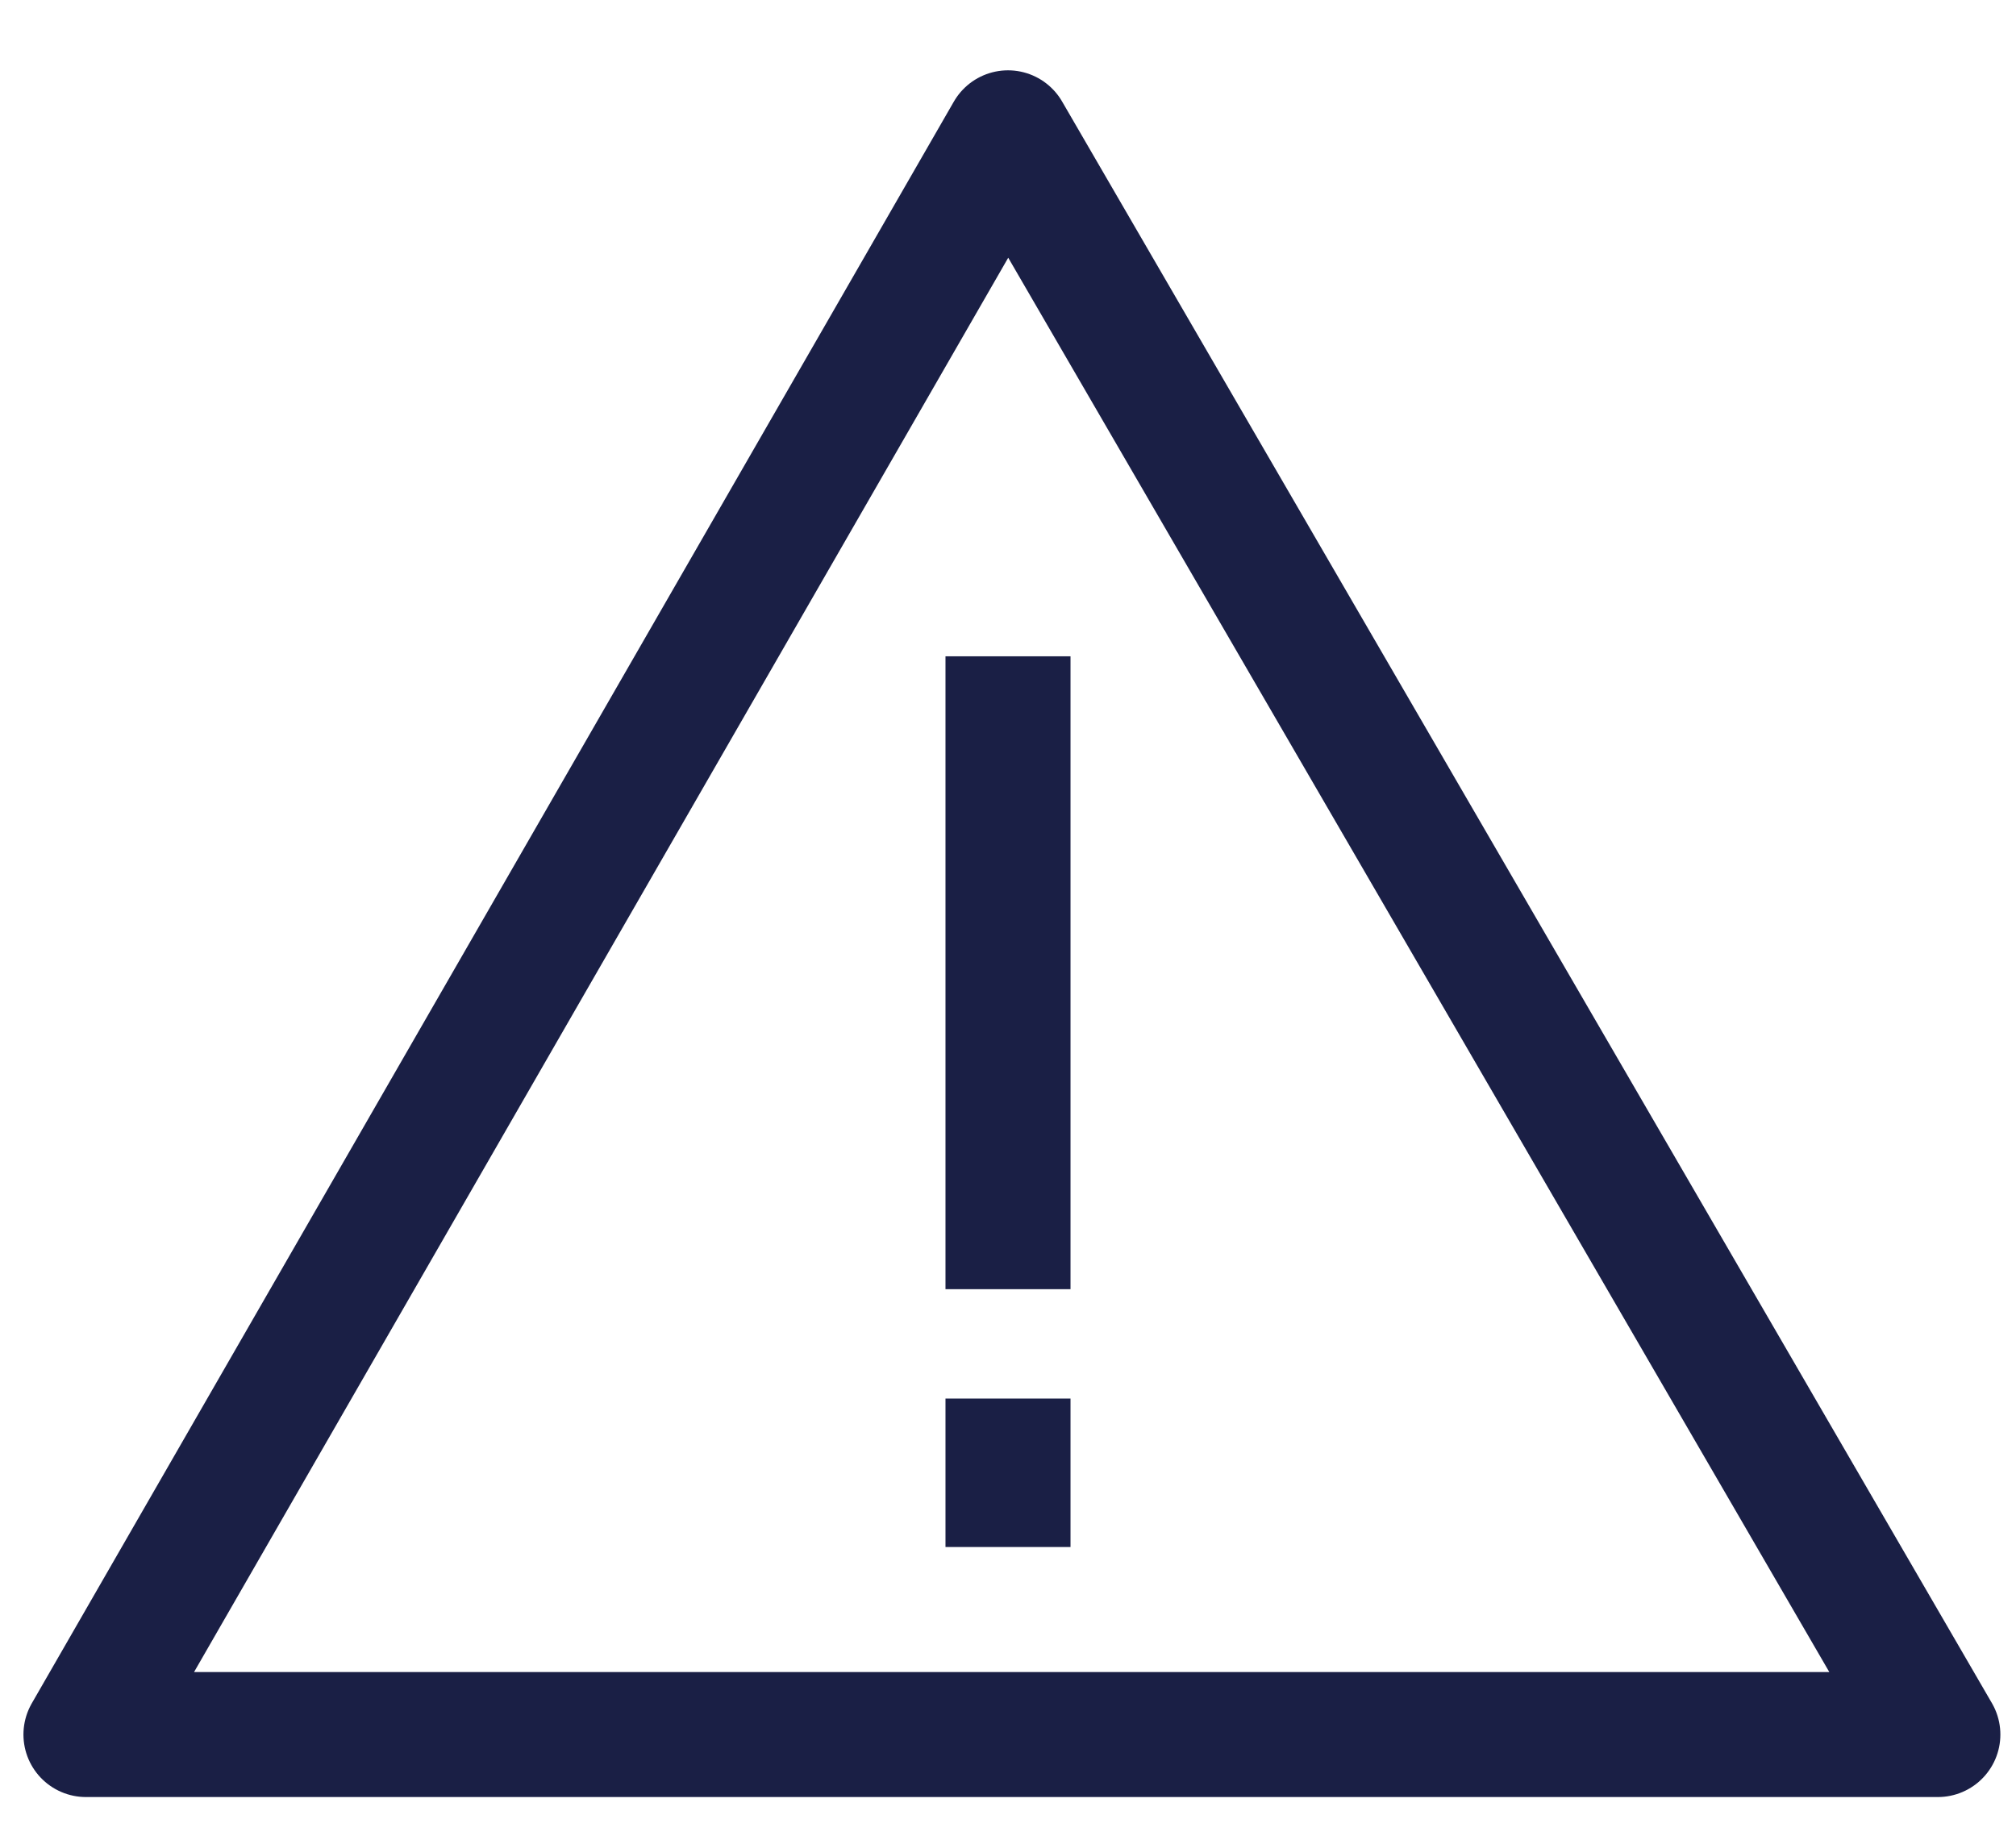
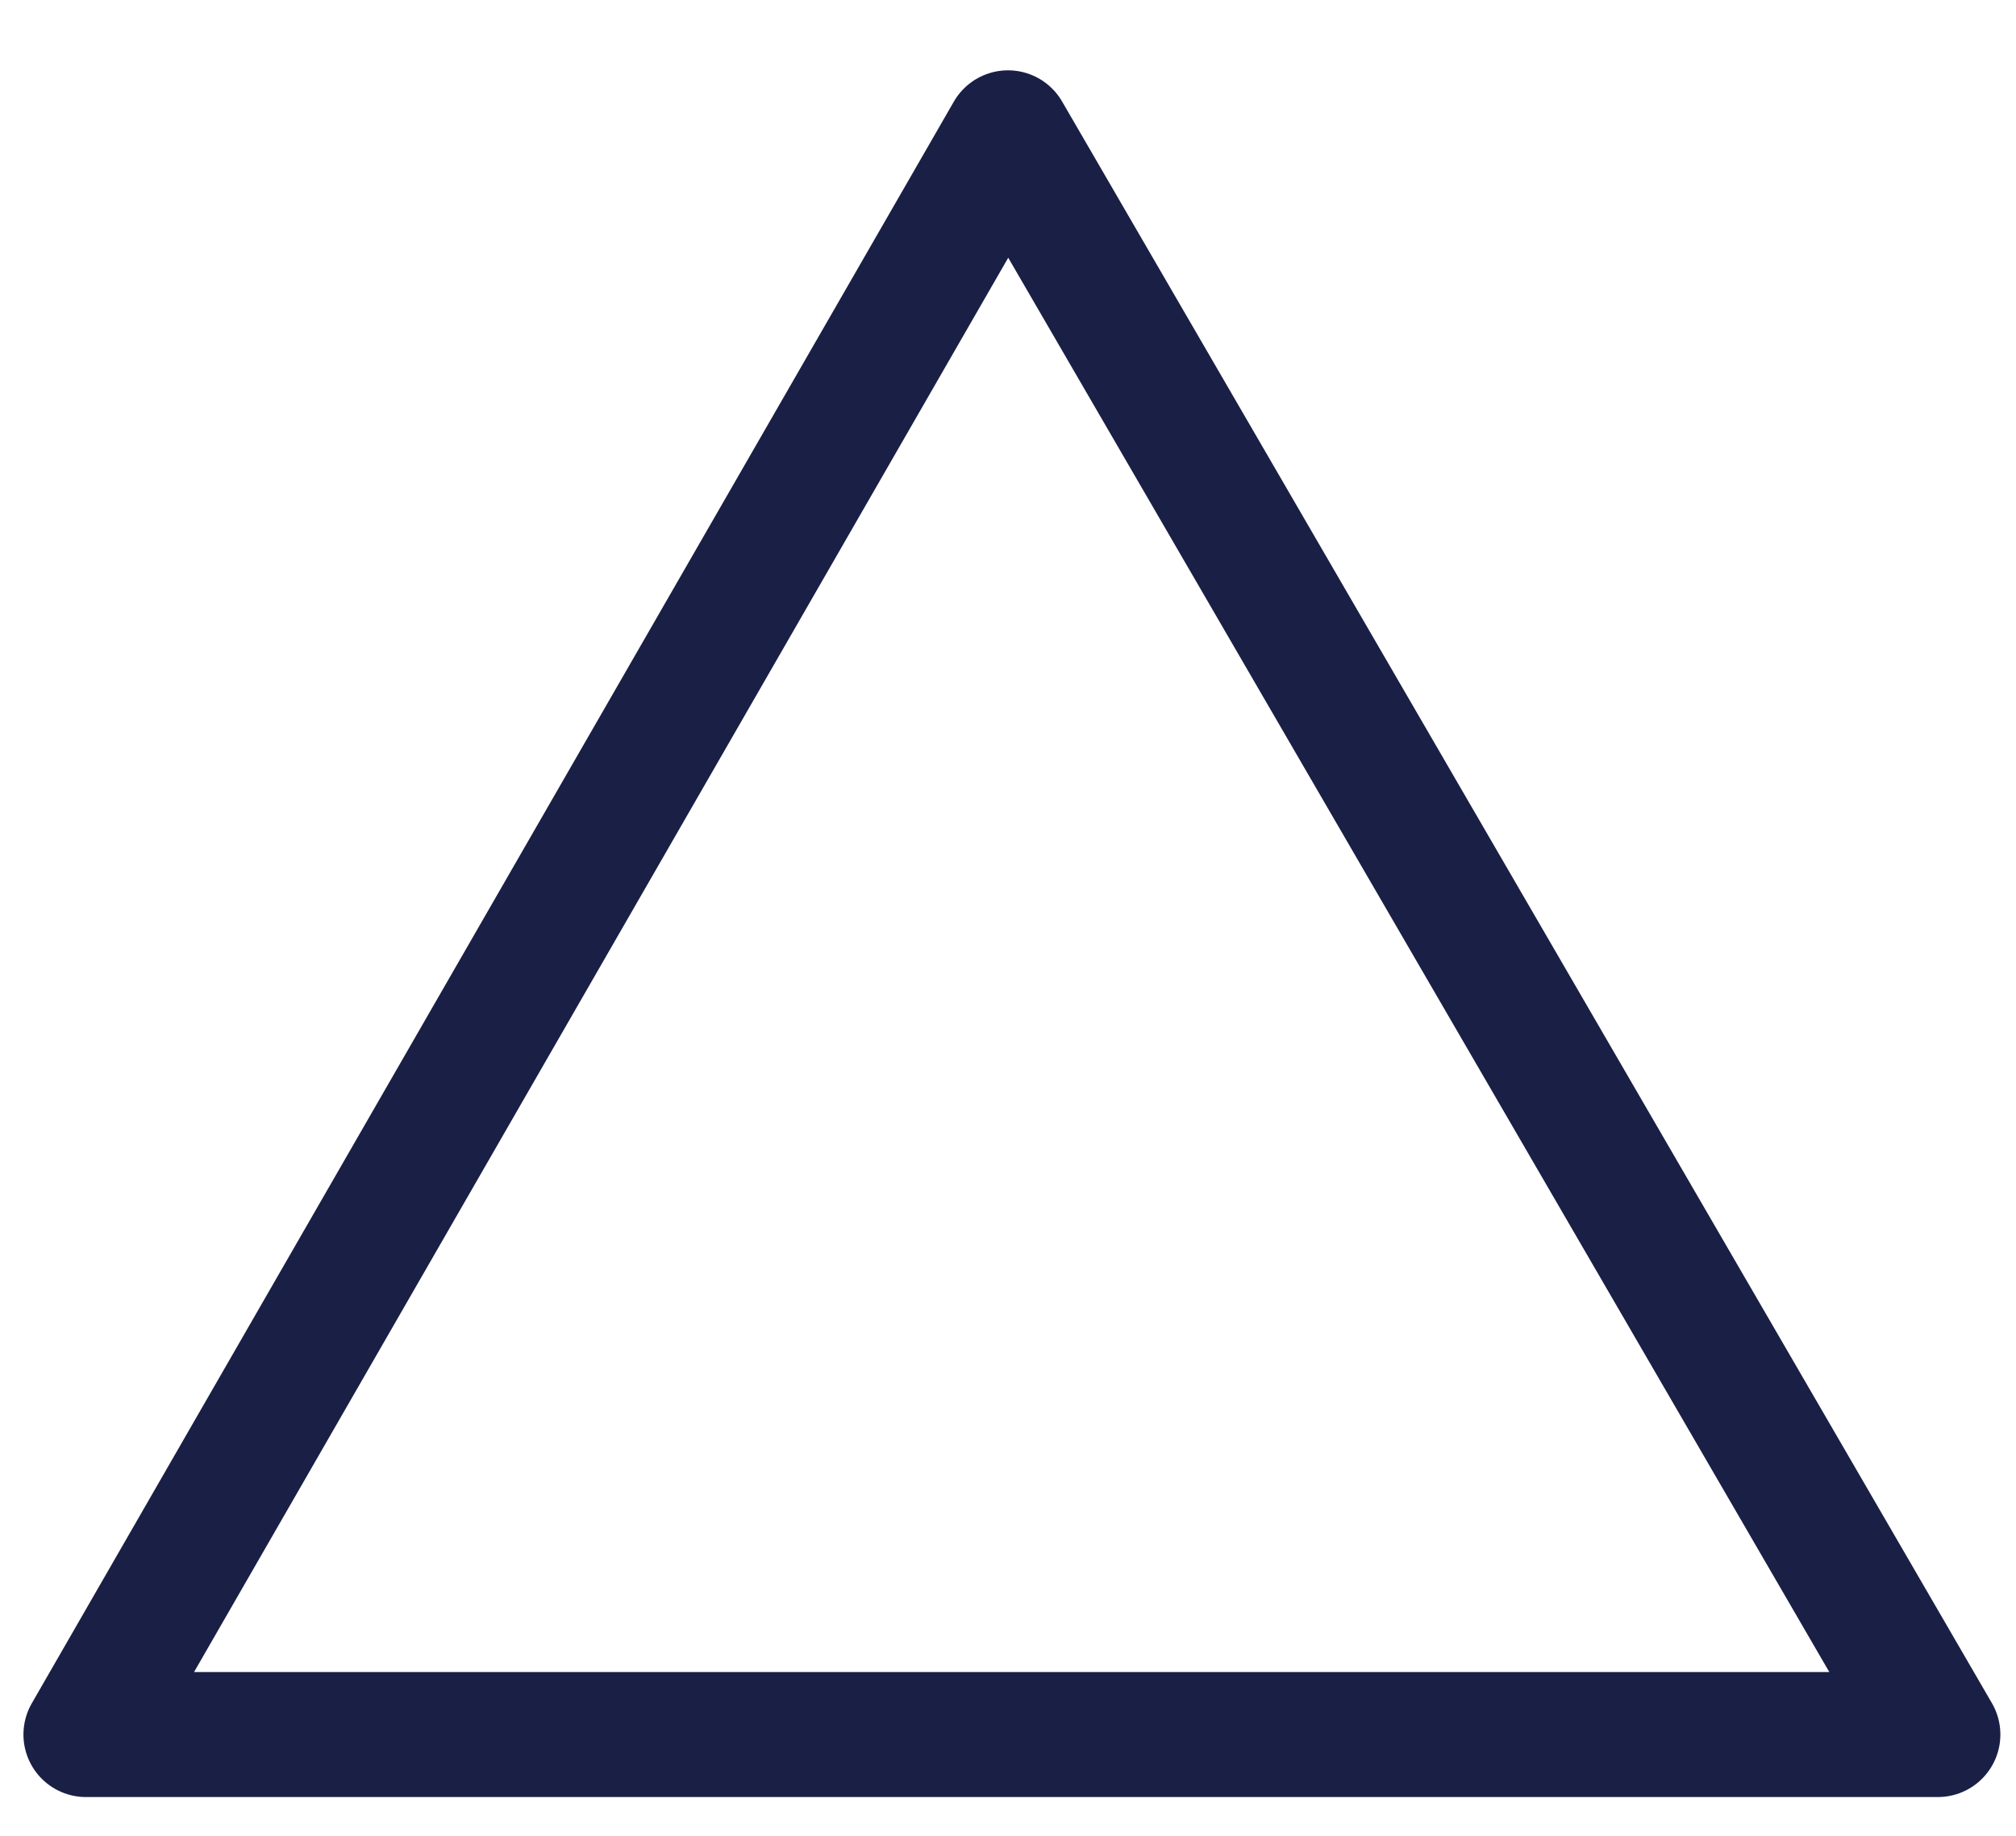
<svg xmlns="http://www.w3.org/2000/svg" version="1.1" id="Layer_1" x="0px" y="0px" viewBox="0 0 25.8 23.5" style="enable-background:new 0 0 25.8 23.5;" xml:space="preserve">
  <style type="text/css">
	.st0{fill:none;stroke:#1A1F45;stroke-width:1.6;stroke-linecap:round;stroke-linejoin:round;stroke-miterlimit:10;}
	.st1{fill:none;stroke:#1A1F45;stroke-width:1.6;stroke-miterlimit:10;}
</style>
  <g>
    <polygon class="st0" points="12.9,1.7 1.1,22.2 24.8,22.2  " />
-     <line class="st1" x1="12.9" y1="16.5" x2="12.9" y2="8.4" />
-     <line class="st1" x1="12.9" y1="19.8" x2="12.9" y2="17.9" />
  </g>
</svg>